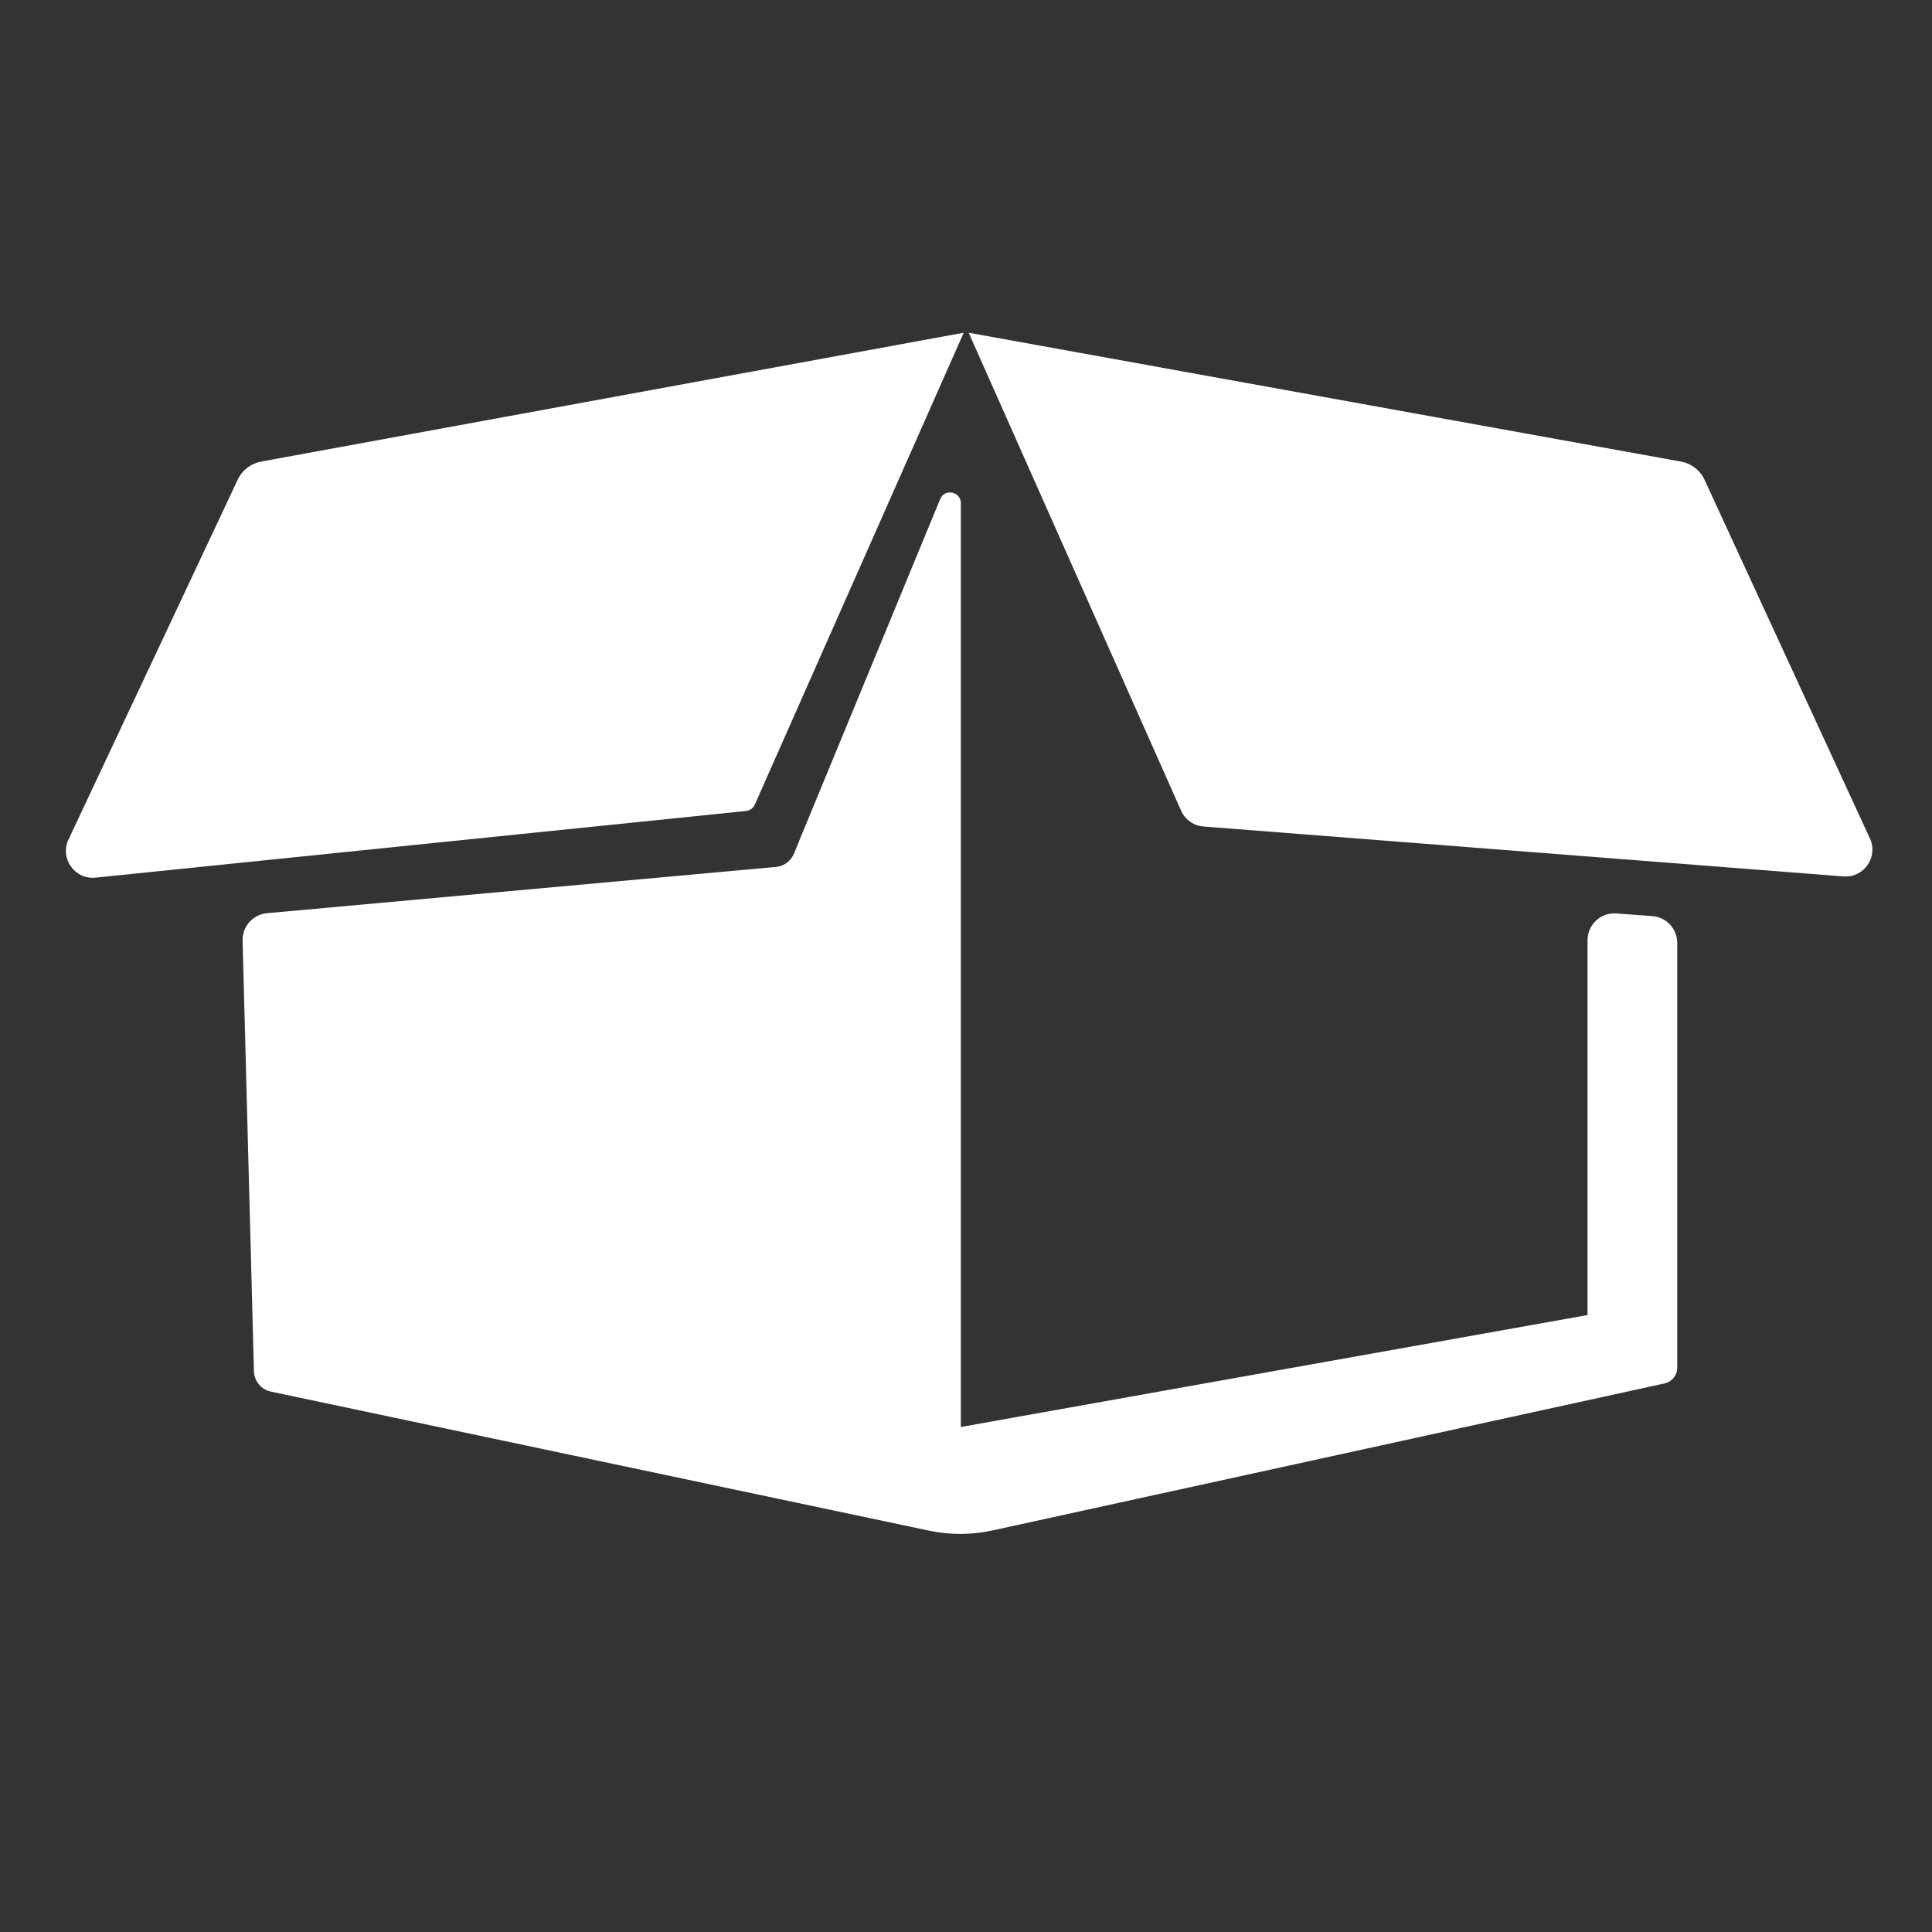
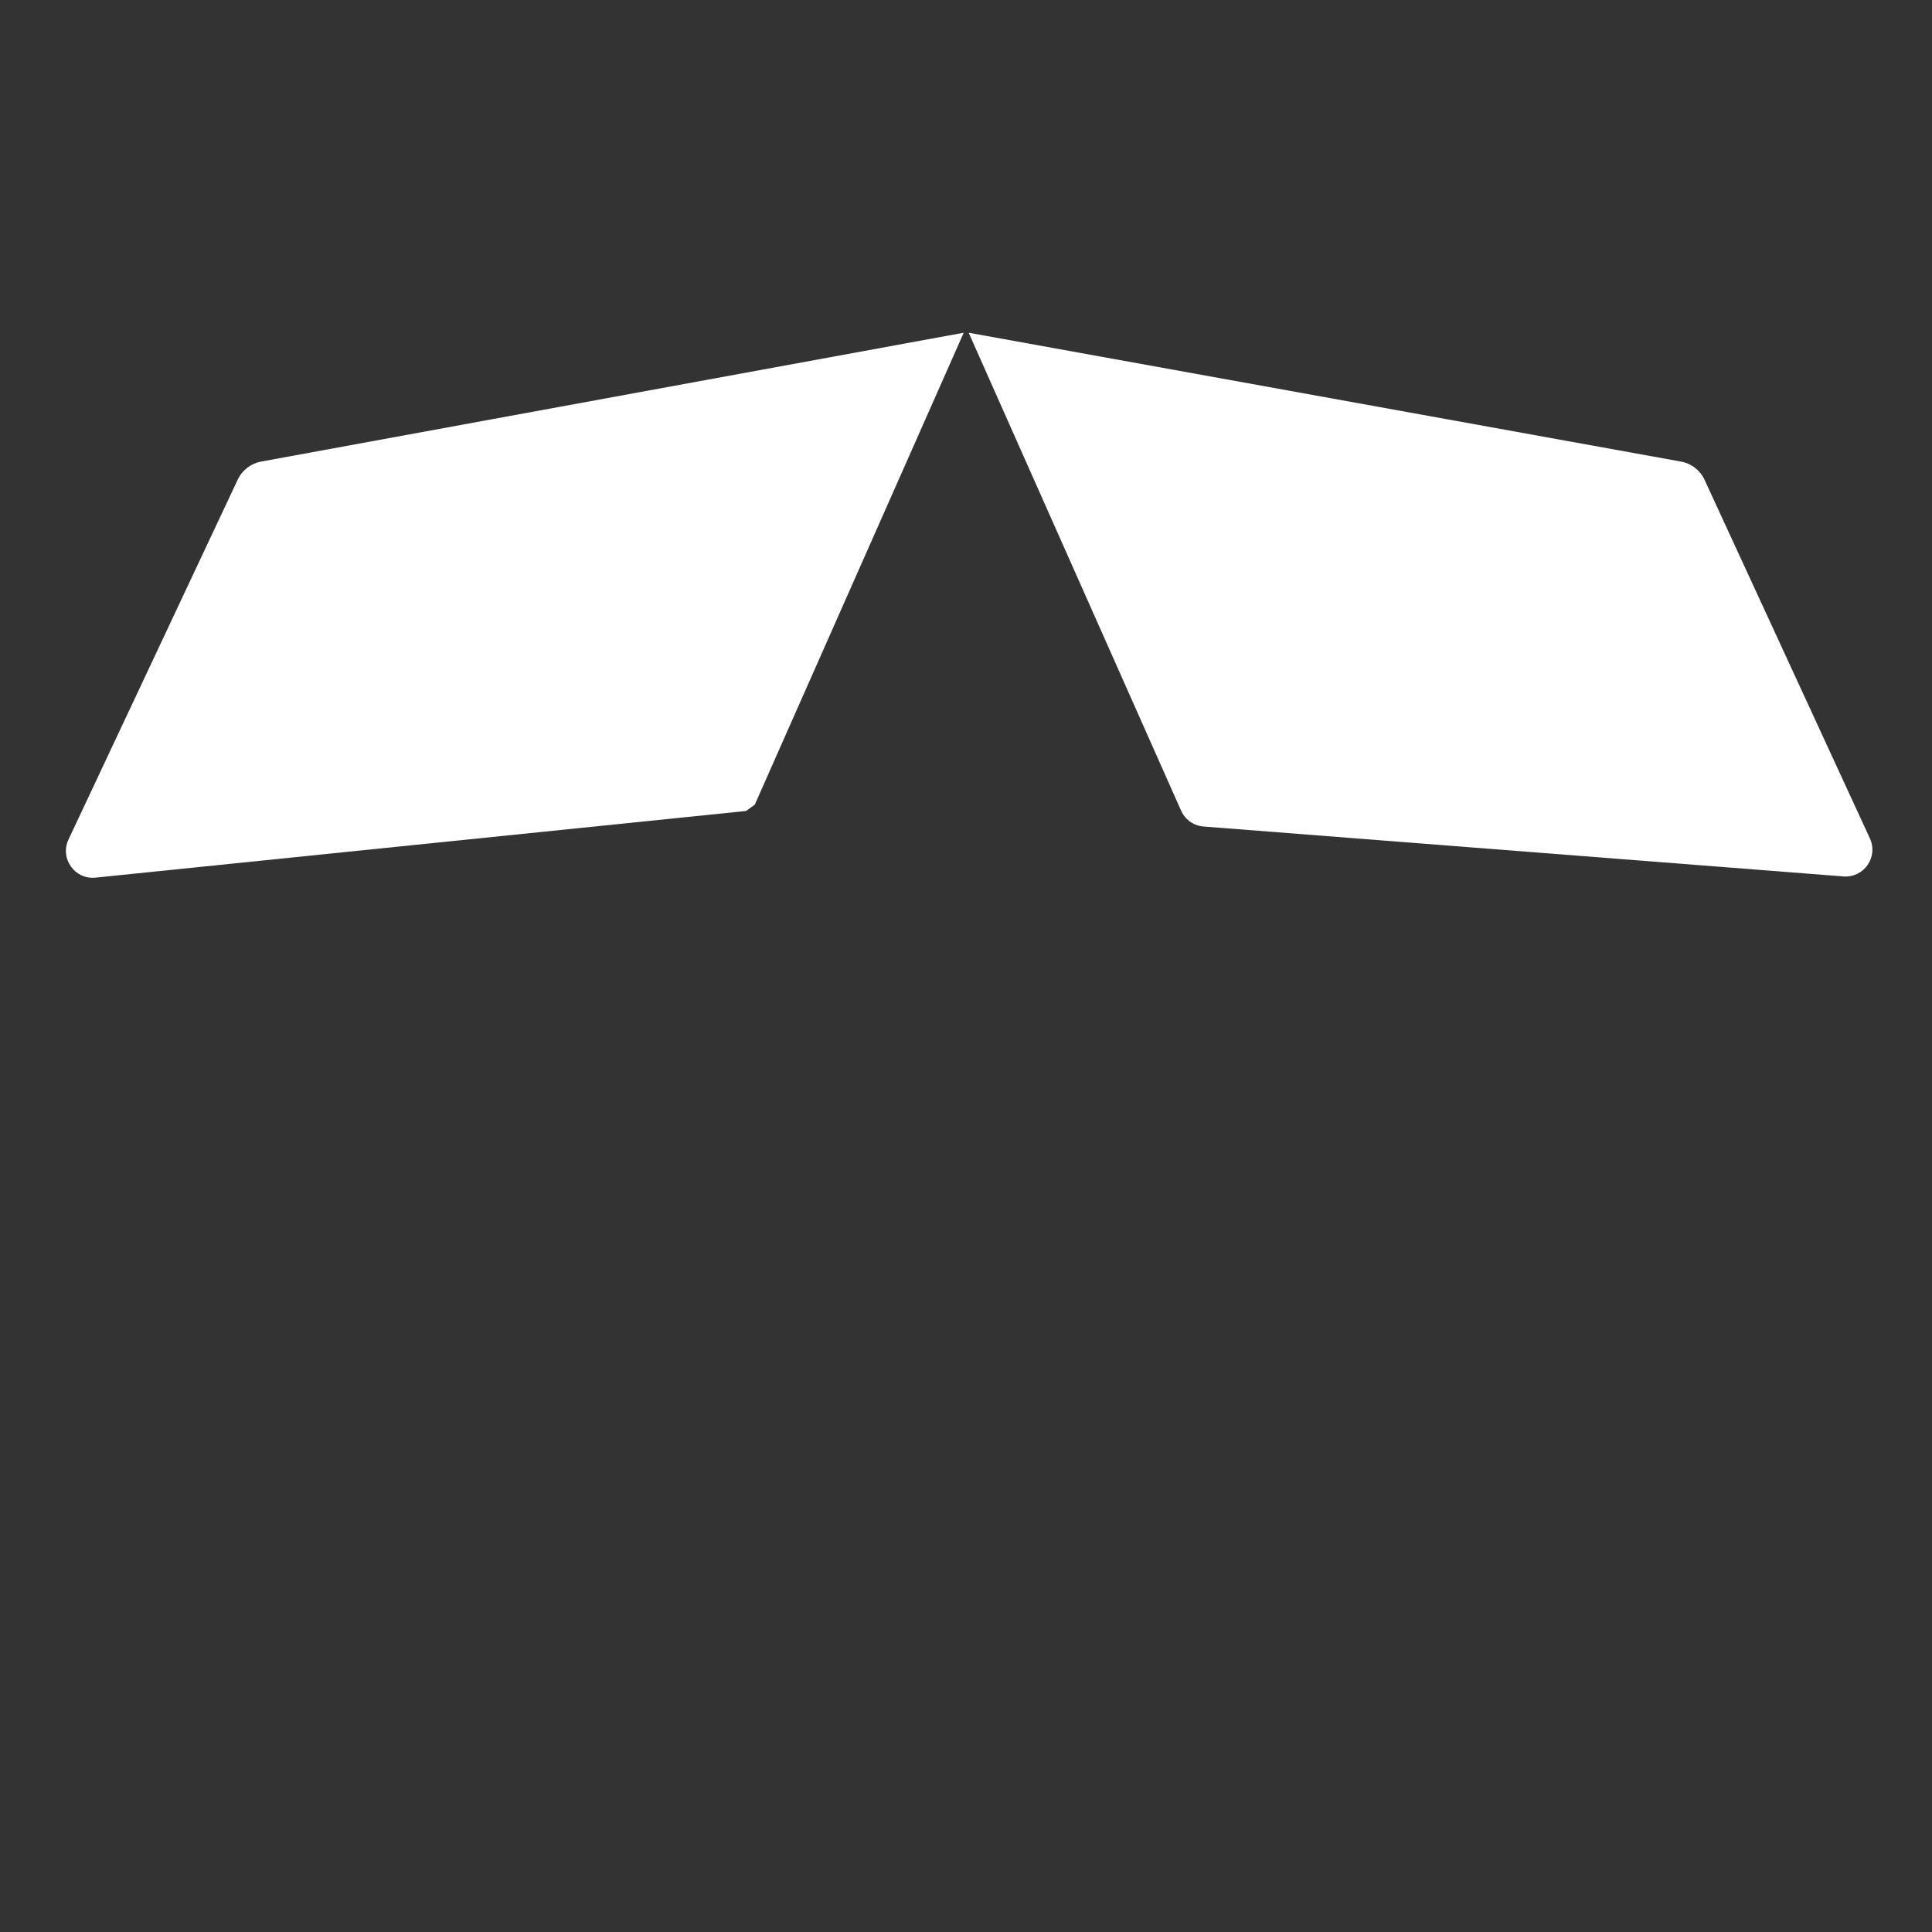
<svg xmlns="http://www.w3.org/2000/svg" width="360" height="360" viewBox="0 0 360 360" fill="none">
  <rect x="0" y="0" width="360" height="360" fill="#333333" stroke="none" />
-   <path d="M140.644 149.933L179.573 62L48.652 86.01C46.748 86.359 45.129 87.606 44.305 89.358L12.763 156.433C11.108 159.953 13.929 163.931 17.798 163.535L139.019 151.113C139.734 151.04 140.354 150.589 140.644 149.933Z" fill="white" />
+   <path d="M140.644 149.933L179.573 62L48.652 86.01C46.748 86.359 45.129 87.606 44.305 89.358L12.763 156.433C11.108 159.953 13.929 163.931 17.798 163.535L139.019 151.113Z" fill="white" />
  <path d="M220.079 151.053L180.5 62L313.236 86.01C315.162 86.359 316.798 87.625 317.617 89.402L348.431 156.232C350.029 159.699 347.308 163.607 343.501 163.31L224.259 154.007C222.429 153.865 220.825 152.731 220.079 151.053Z" fill="white" />
-   <path d="M45.204 175.273L47.316 255.498C47.364 257.349 48.676 258.924 50.487 259.307L173.146 285.22C177.029 286.041 181.041 286.026 184.918 285.178L310.169 257.78C311.547 257.478 312.528 256.259 312.528 254.849V175.691C312.528 173.074 310.51 170.9 307.9 170.705L301.188 170.205C298.288 169.989 295.816 172.284 295.816 175.192V245.041L179.036 265.899V93.762C179.036 91.572 176.023 90.975 175.188 92.999L147.93 159.077C147.363 160.454 146.077 161.401 144.595 161.536L49.75 170.162C47.124 170.401 45.135 172.637 45.204 175.273Z" fill="white" />
</svg>